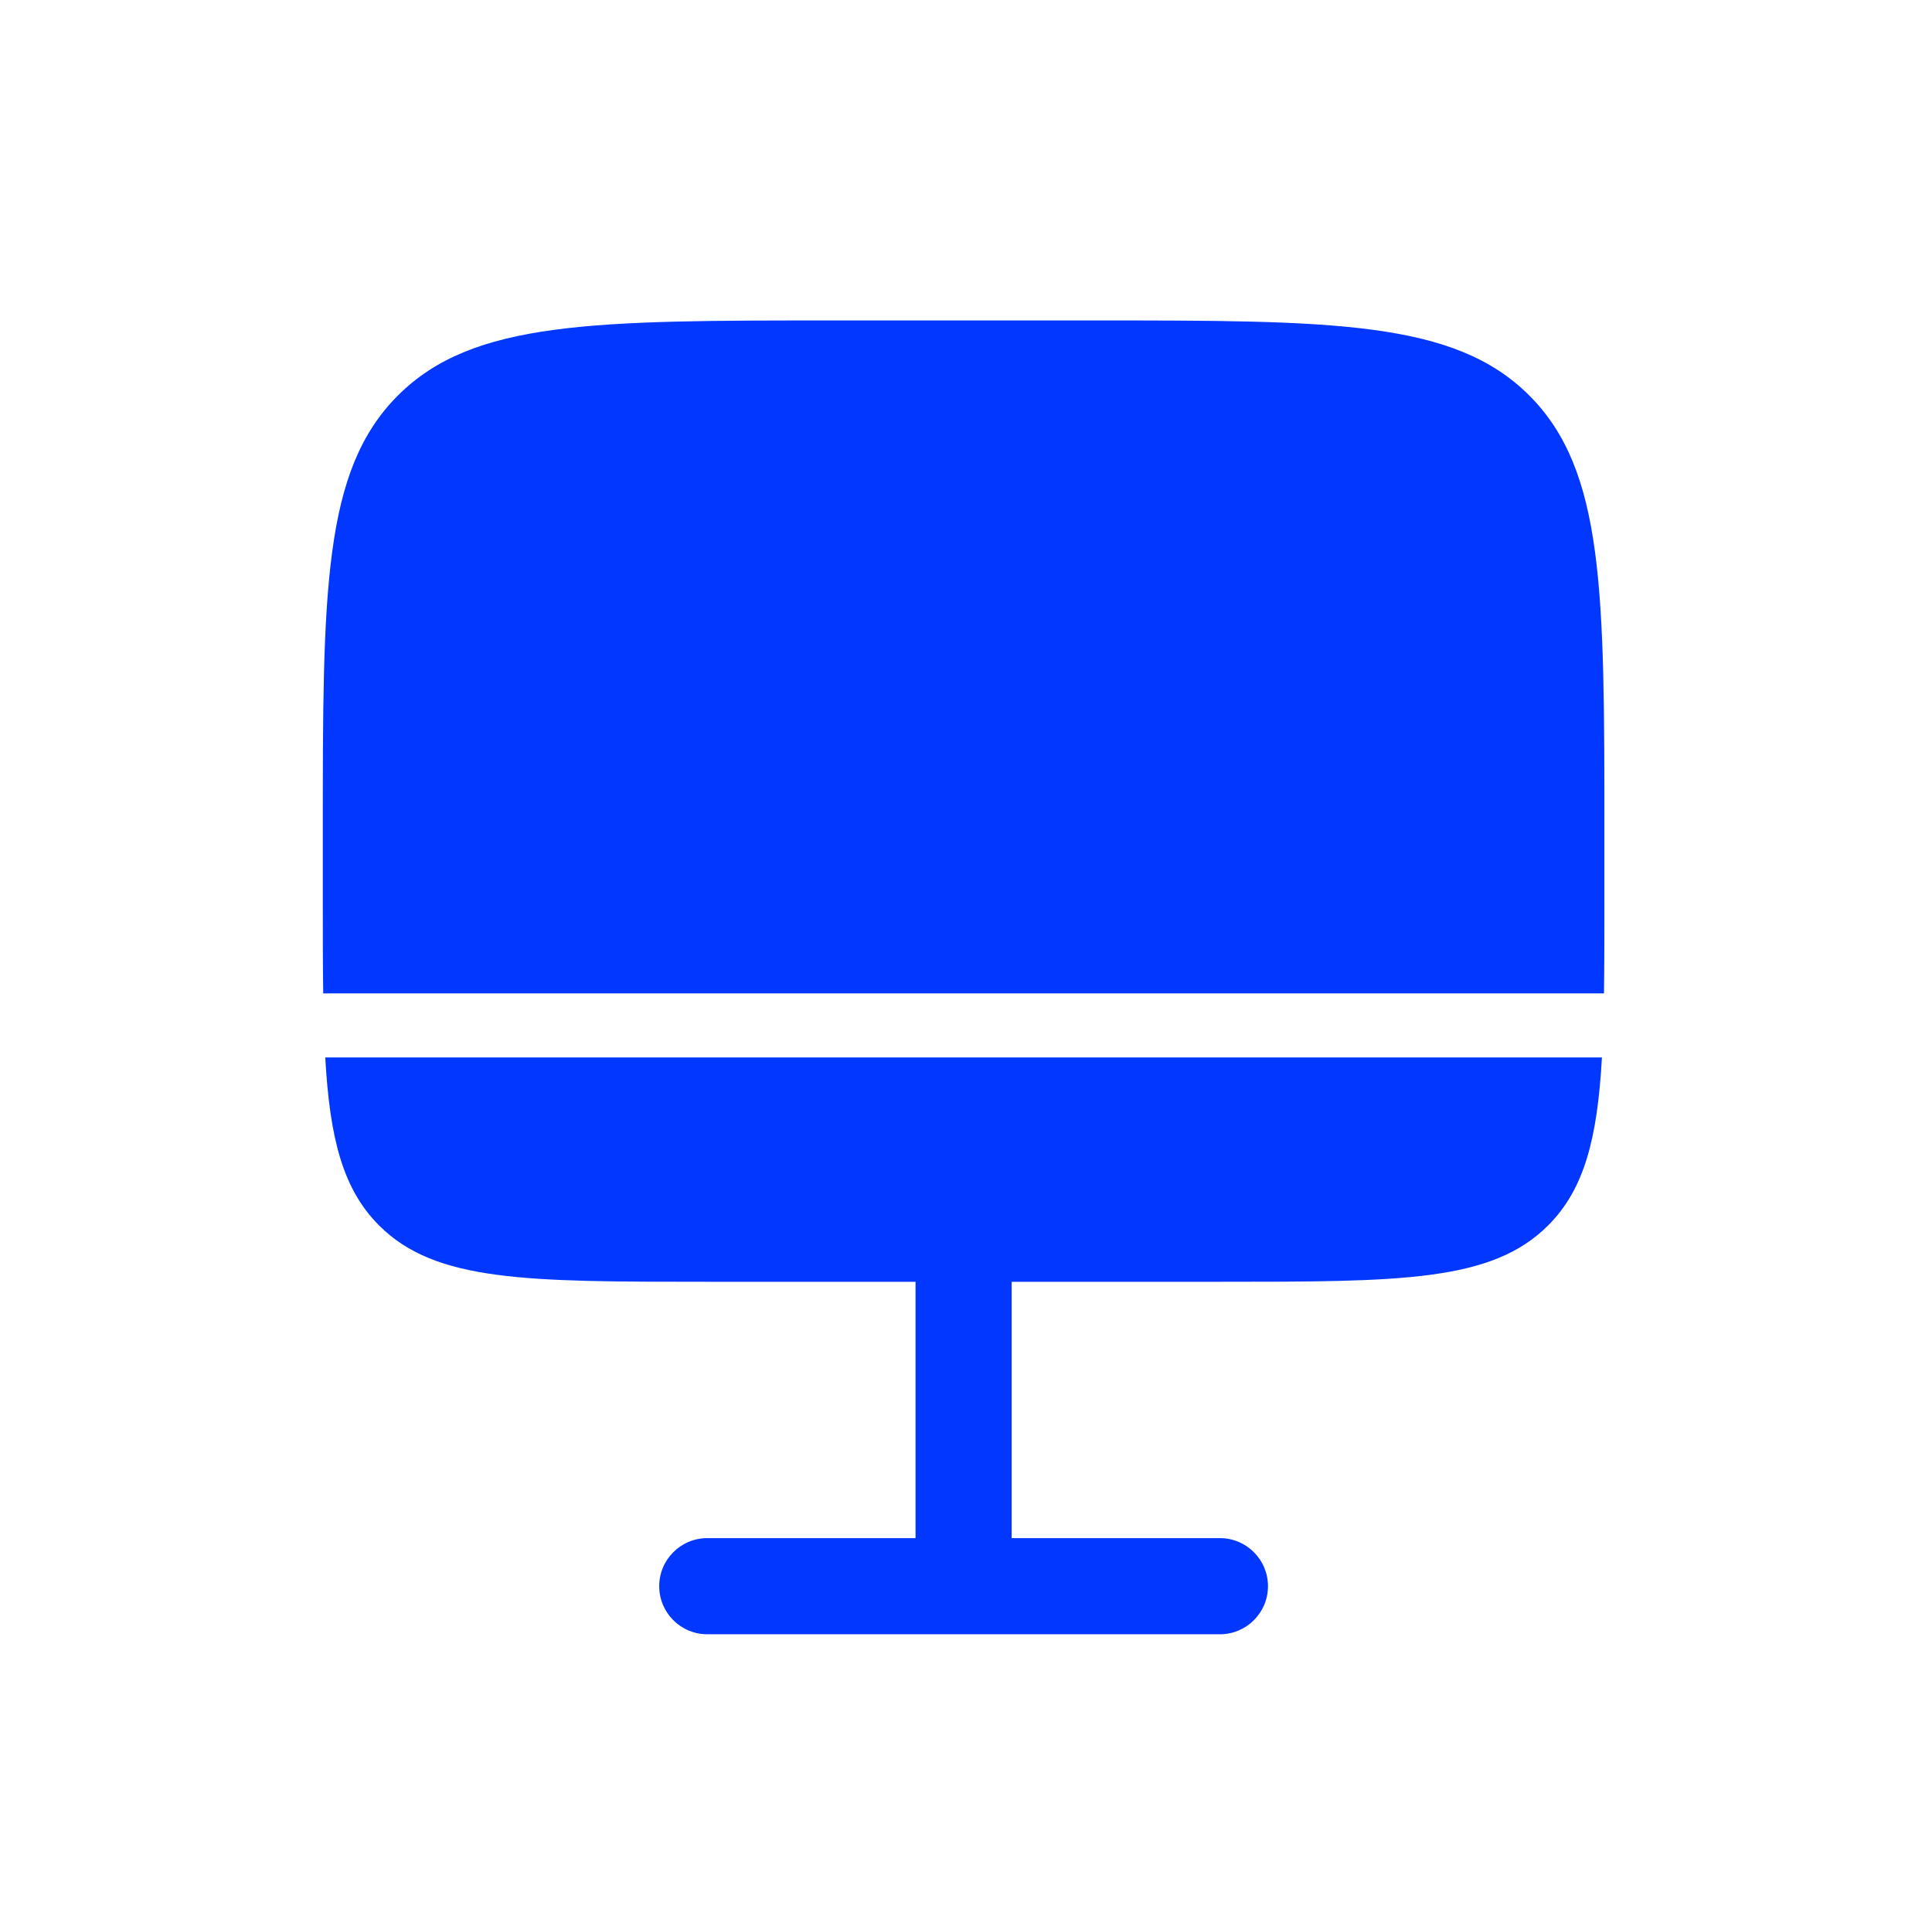
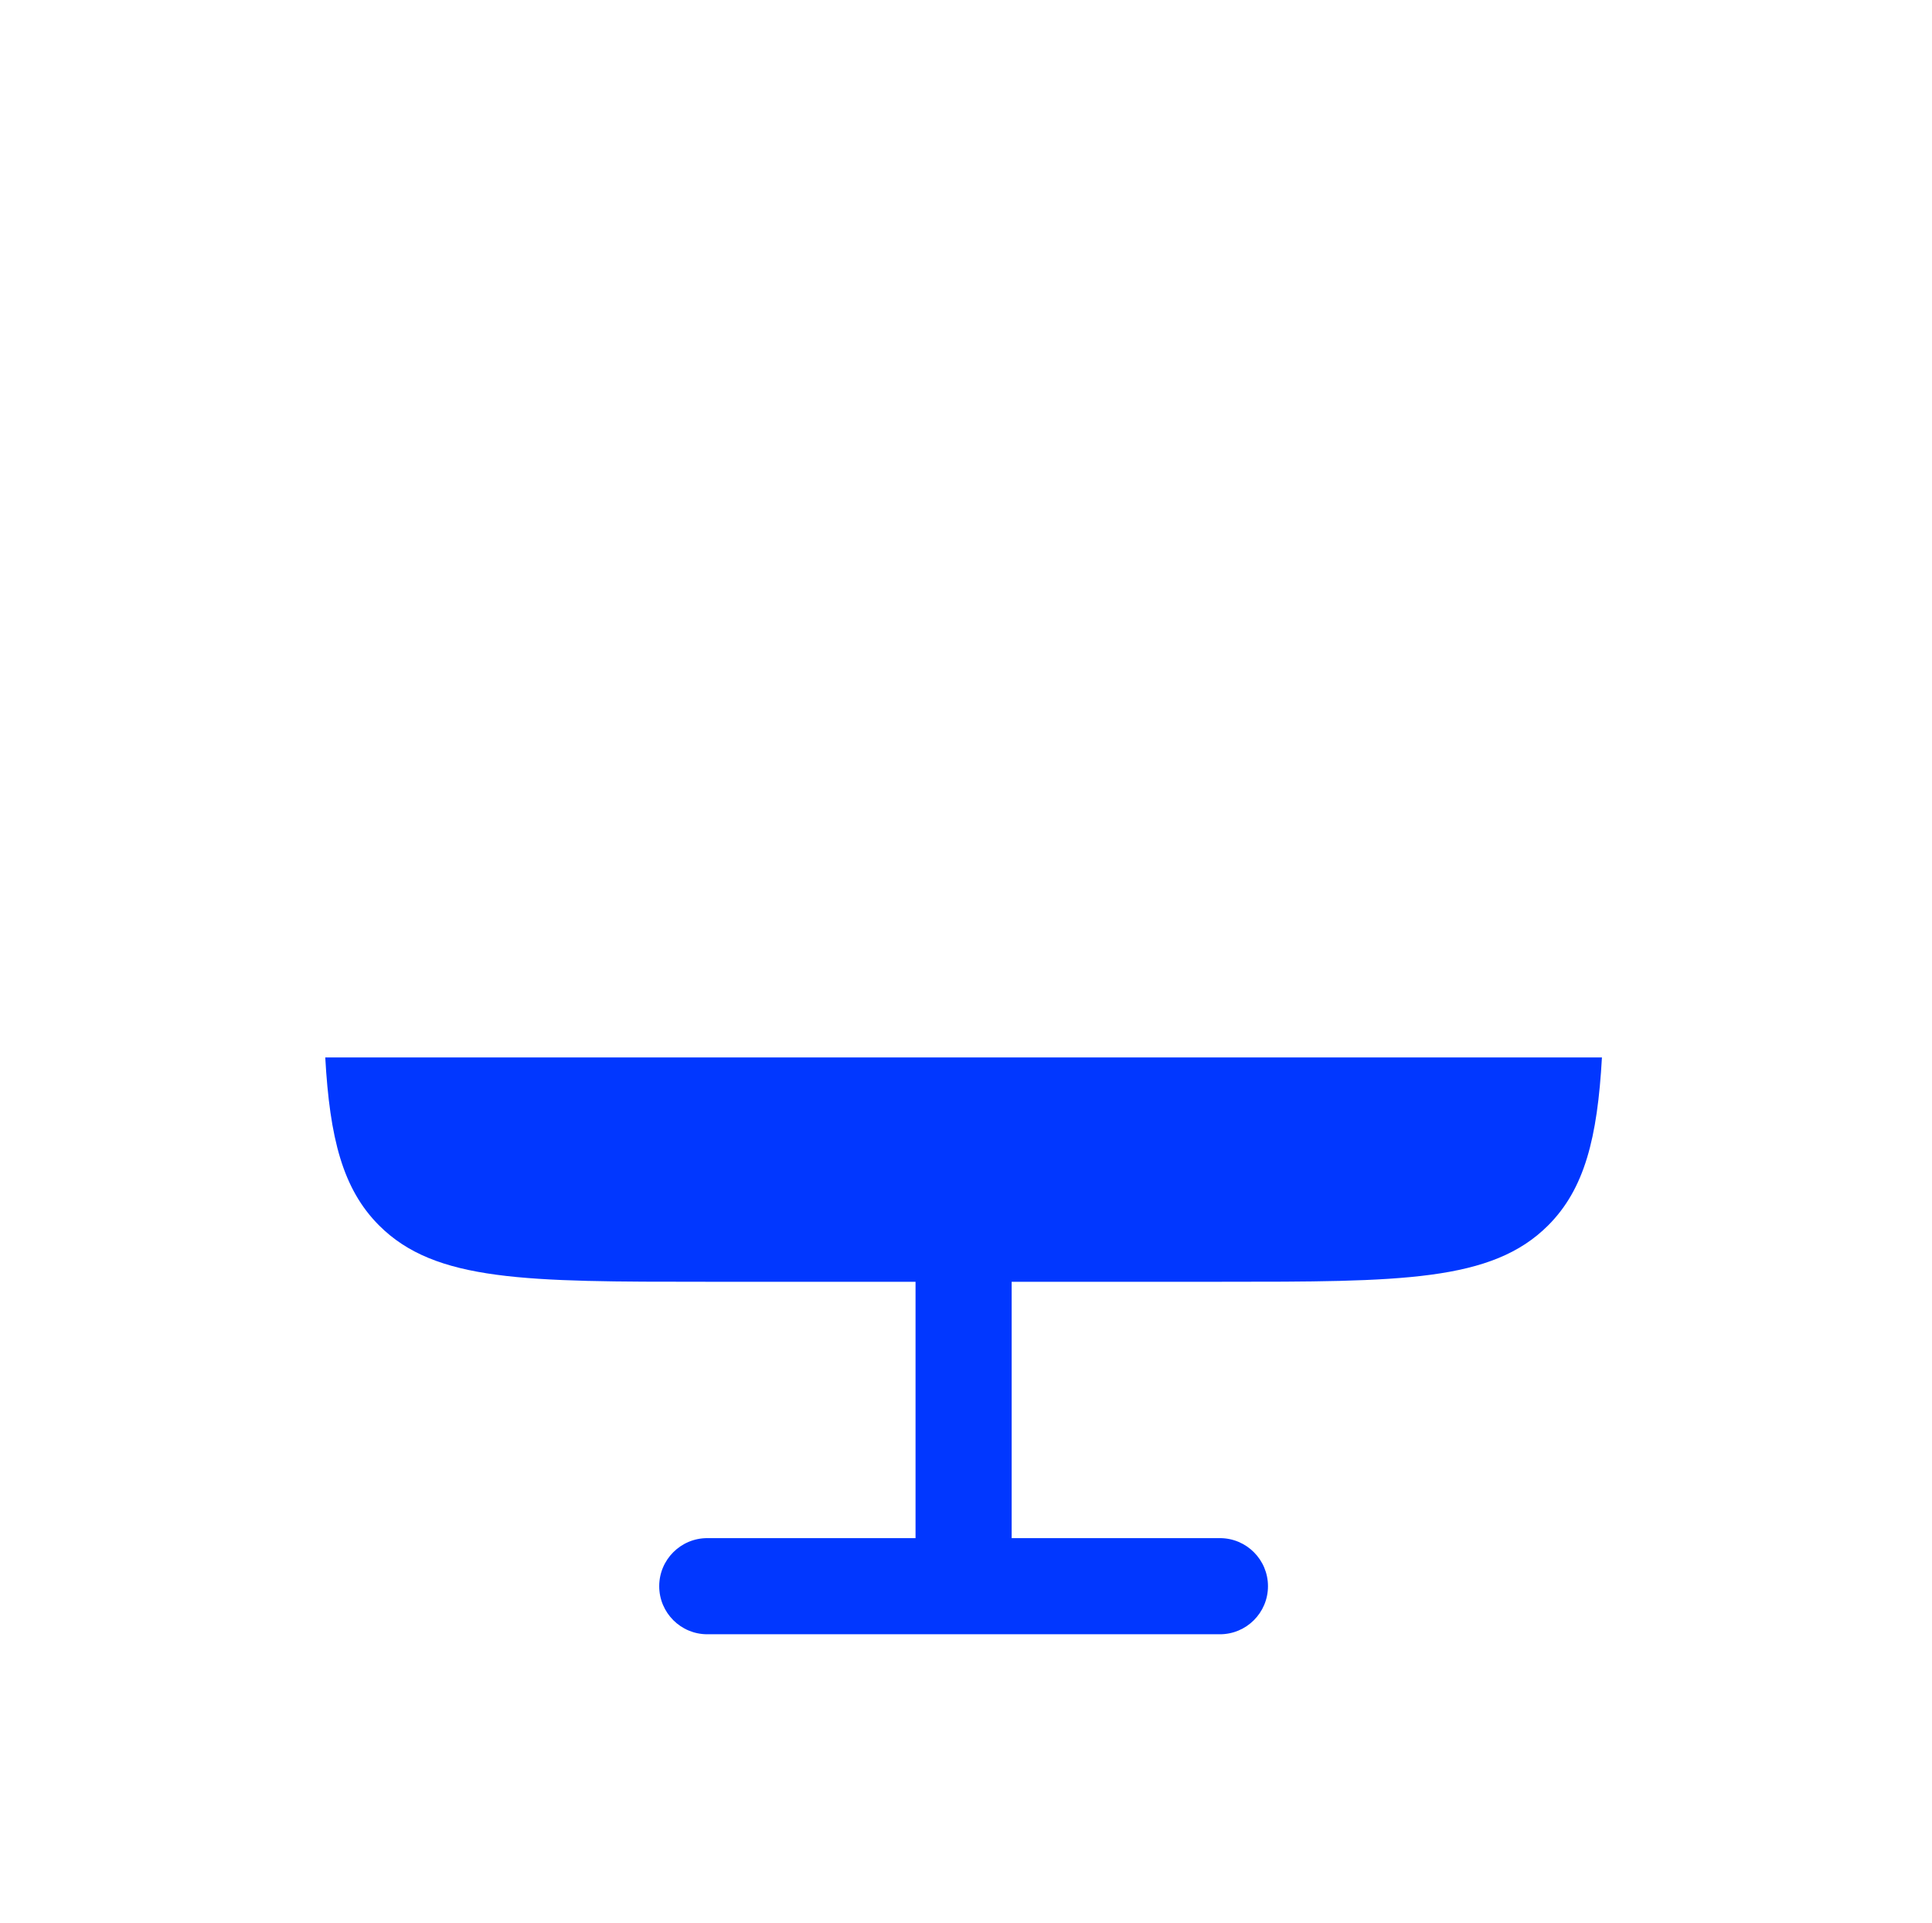
<svg xmlns="http://www.w3.org/2000/svg" width="201" height="200" viewBox="0 0 201 200" fill="none">
  <path d="M73.583 133.333C54.727 133.333 45.299 133.333 39.441 127.475C35.646 123.68 34.309 118.386 33.839 110H166.661C166.19 118.386 164.854 123.68 161.059 127.475C155.201 133.333 145.773 133.333 126.917 133.333H105.25V160H126.917C129.678 160 131.917 162.239 131.917 165C131.917 167.761 129.678 170 126.917 170H73.583C70.822 170 68.583 167.761 68.583 165C68.583 162.239 70.822 160 73.583 160H95.25V133.333H73.583Z" fill="#0137FF" />
-   <path d="M86.917 33.333H113.583C138.725 33.333 151.296 33.333 159.106 41.144C166.917 48.954 166.917 61.525 166.917 86.667V93.333C166.917 97.011 166.917 100.33 166.873 103.333H33.627C33.583 100.33 33.583 97.011 33.583 93.333V86.667C33.583 61.525 33.583 48.954 41.394 41.144C49.204 33.333 61.775 33.333 86.917 33.333Z" fill="#0137FF" />
</svg>